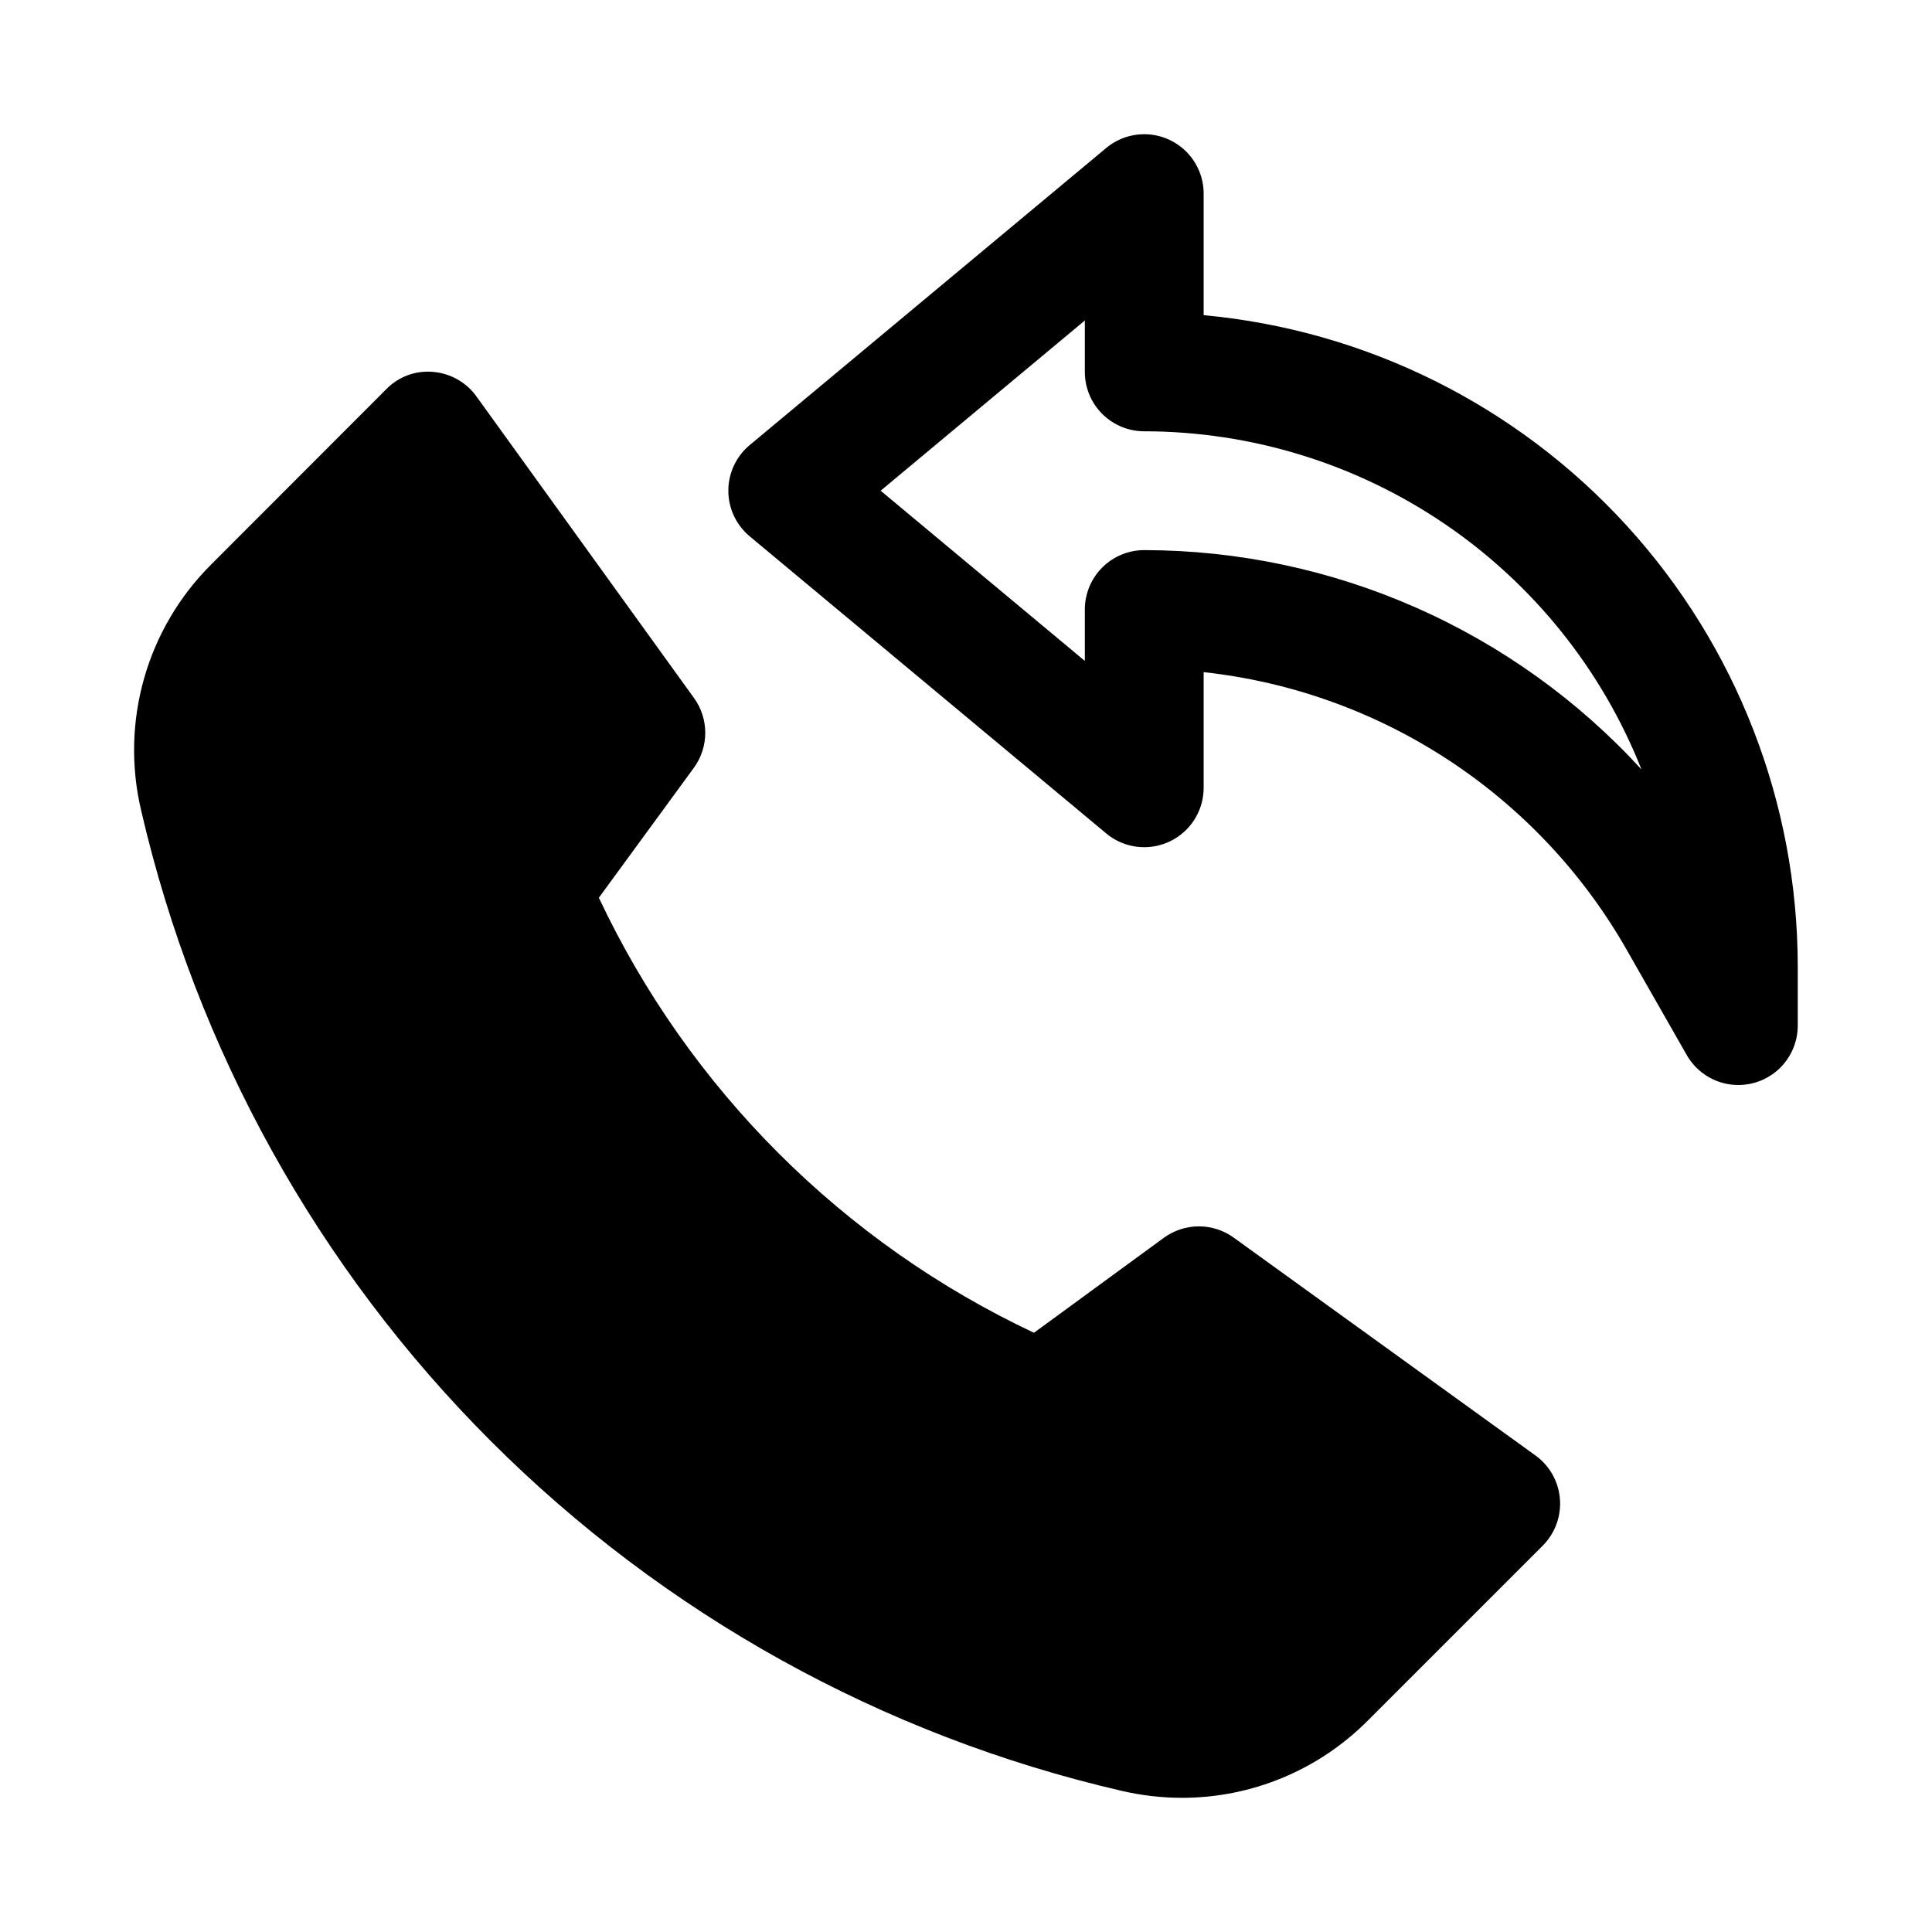
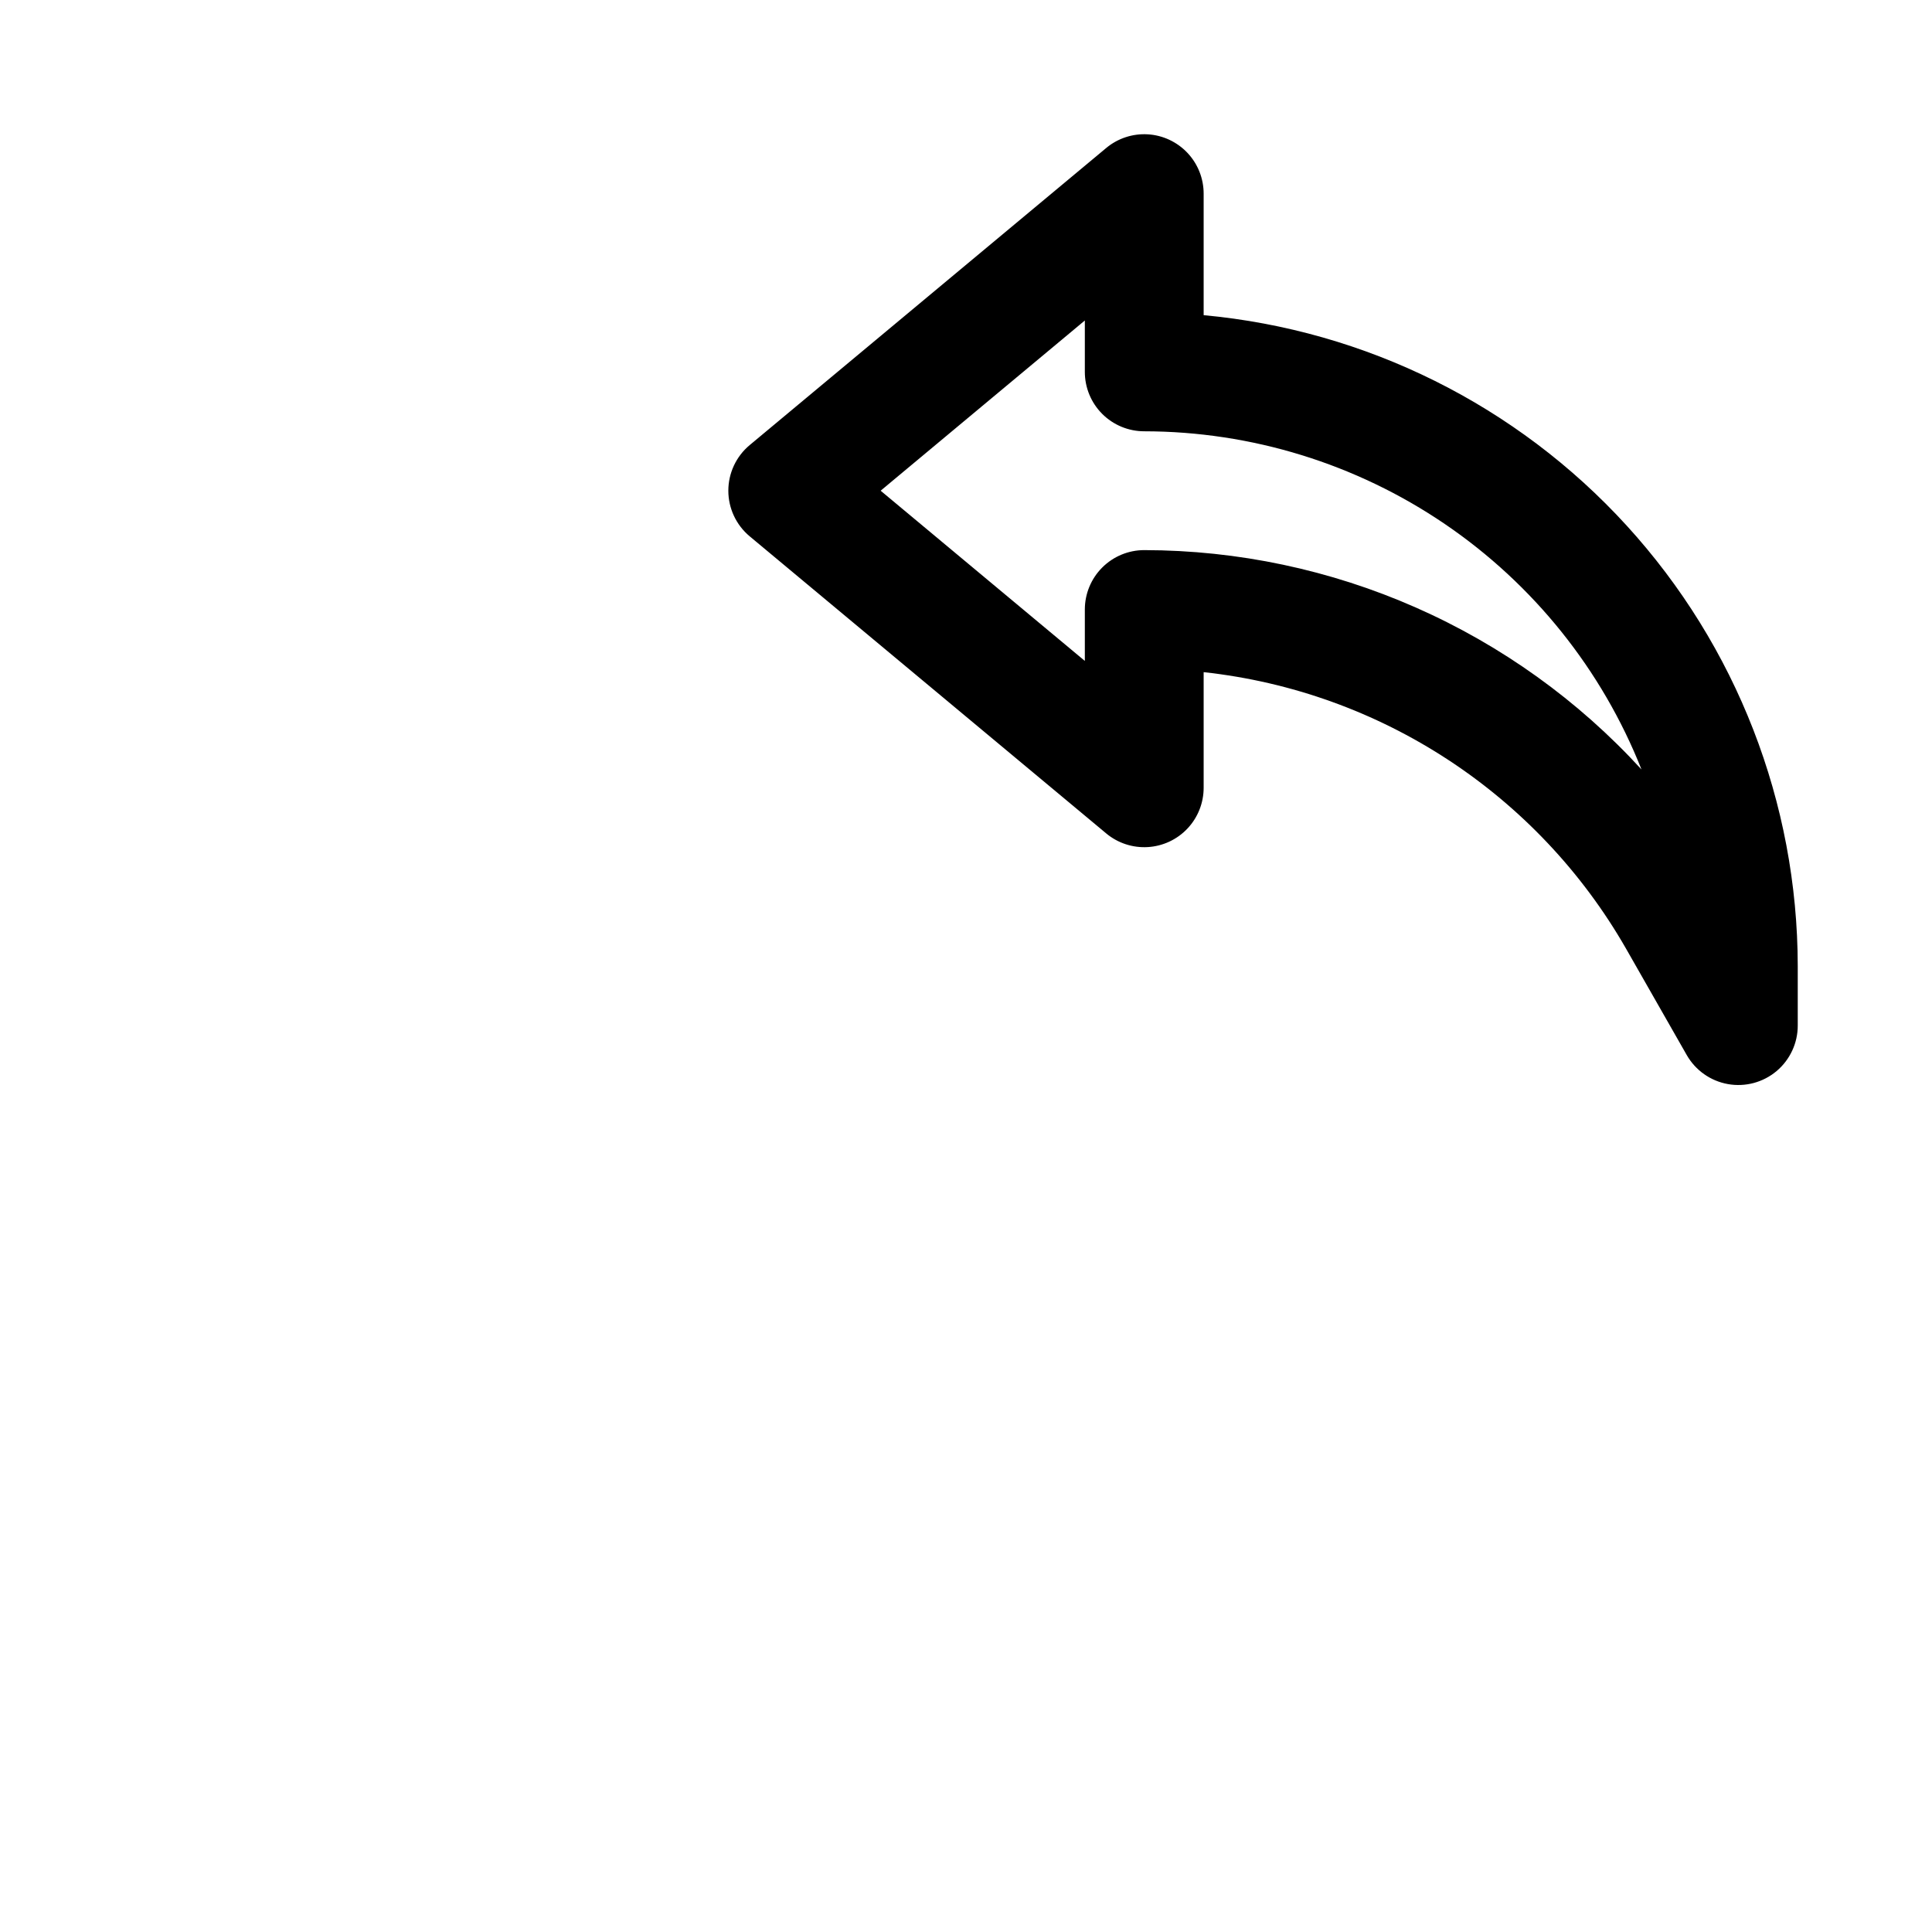
<svg xmlns="http://www.w3.org/2000/svg" fill="#000000" width="800px" height="800px" version="1.1" viewBox="144 144 512 512">
  <g>
-     <path d="m550.91 529.71-79.934-57.703c-2.691-1.957-5.93-3.008-9.258-3.008-3.324 0-6.566 1.051-9.258 3.008l-34.449 25.191c-50.668-23.859-91.441-64.629-115.31-115.29l25.191-34.449c1.957-2.691 3.008-5.93 3.008-9.258s-1.051-6.566-3.008-9.258l-57.605-79.852c-2.691-3.766-6.902-6.152-11.512-6.535-4.606-0.43-9.16 1.25-12.391 4.566l-46.332 46.379c-17.195 17.07-24.25 41.871-18.609 65.434 14.645 63.234 46.742 121.09 92.641 166.98 45.902 45.898 103.76 77.992 166.99 92.637 5.305 1.25 10.734 1.883 16.184 1.887 18.477 0.004 36.191-7.363 49.219-20.465l46.336-46.336h-0.004c3.277-3.262 4.953-7.797 4.586-12.406-0.363-4.609-2.738-8.824-6.488-11.523z" />
    <path d="m462.98 227.52v-32.199c0-4.012-1.531-7.875-4.281-10.797-2.754-2.922-6.516-4.684-10.523-4.926-4.004-0.238-7.953 1.059-11.031 3.633l-94.465 78.719c-3.59 2.992-5.664 7.422-5.664 12.094 0 4.668 2.074 9.098 5.664 12.09l94.465 78.719v0.004c3.078 2.57 7.027 3.871 11.031 3.629 4.008-0.238 7.769-2 10.523-4.922 2.75-2.922 4.281-6.785 4.281-10.801v-30.637c46.863 5.113 88.457 32.328 111.91 73.227l16.121 28.258c2.32 4.051 6.316 6.867 10.91 7.684s9.316-0.445 12.891-3.449c3.57-3.004 5.625-7.438 5.609-12.105v-15.742c-0.051-43.195-16.219-84.812-45.336-116.71-29.121-31.902-69.094-51.785-112.1-55.766zm-15.746 62.266c-4.176 0-8.18 1.66-11.133 4.613s-4.609 6.957-4.609 11.133v13.617l-54.113-45.105 54.113-45.109v13.621c0 4.176 1.656 8.18 4.609 11.133s6.957 4.609 11.133 4.609c28.414 0.031 56.16 8.59 79.656 24.566 23.492 15.977 41.652 38.637 52.121 65.051-16.738-18.289-37.098-32.898-59.781-42.906-22.688-10.008-47.203-15.191-71.996-15.223z" />
  </g>
</svg>